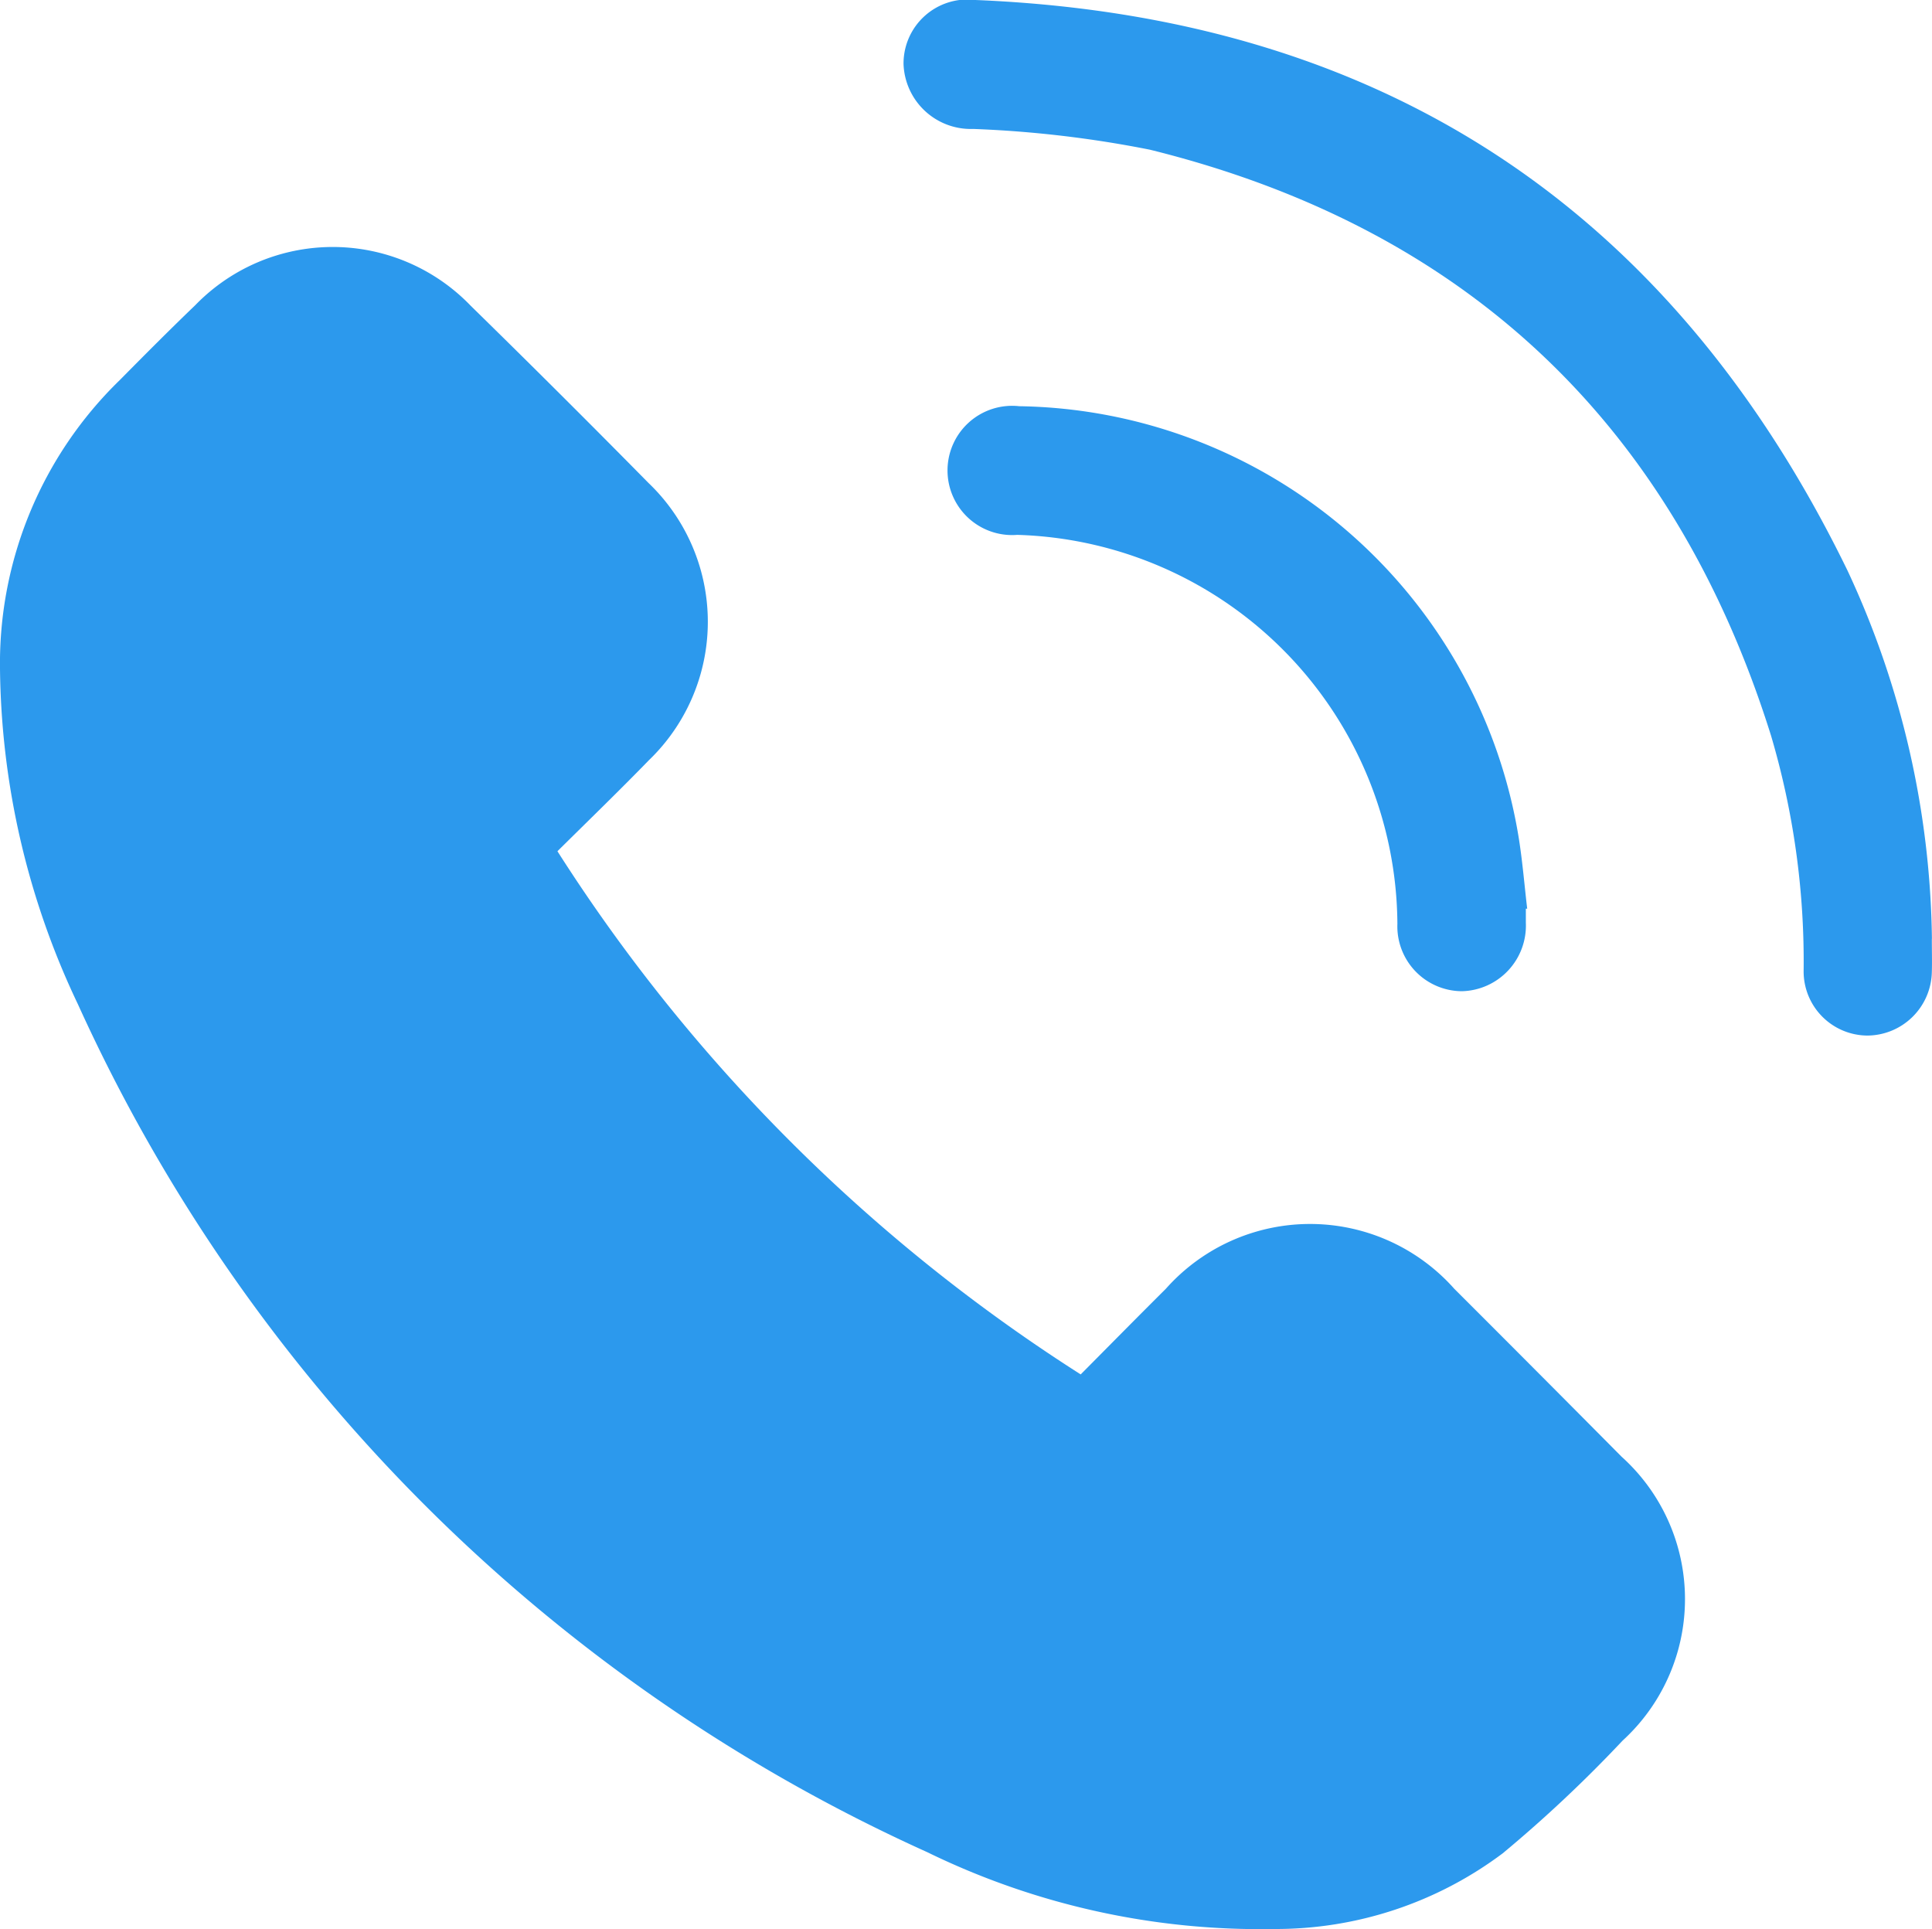
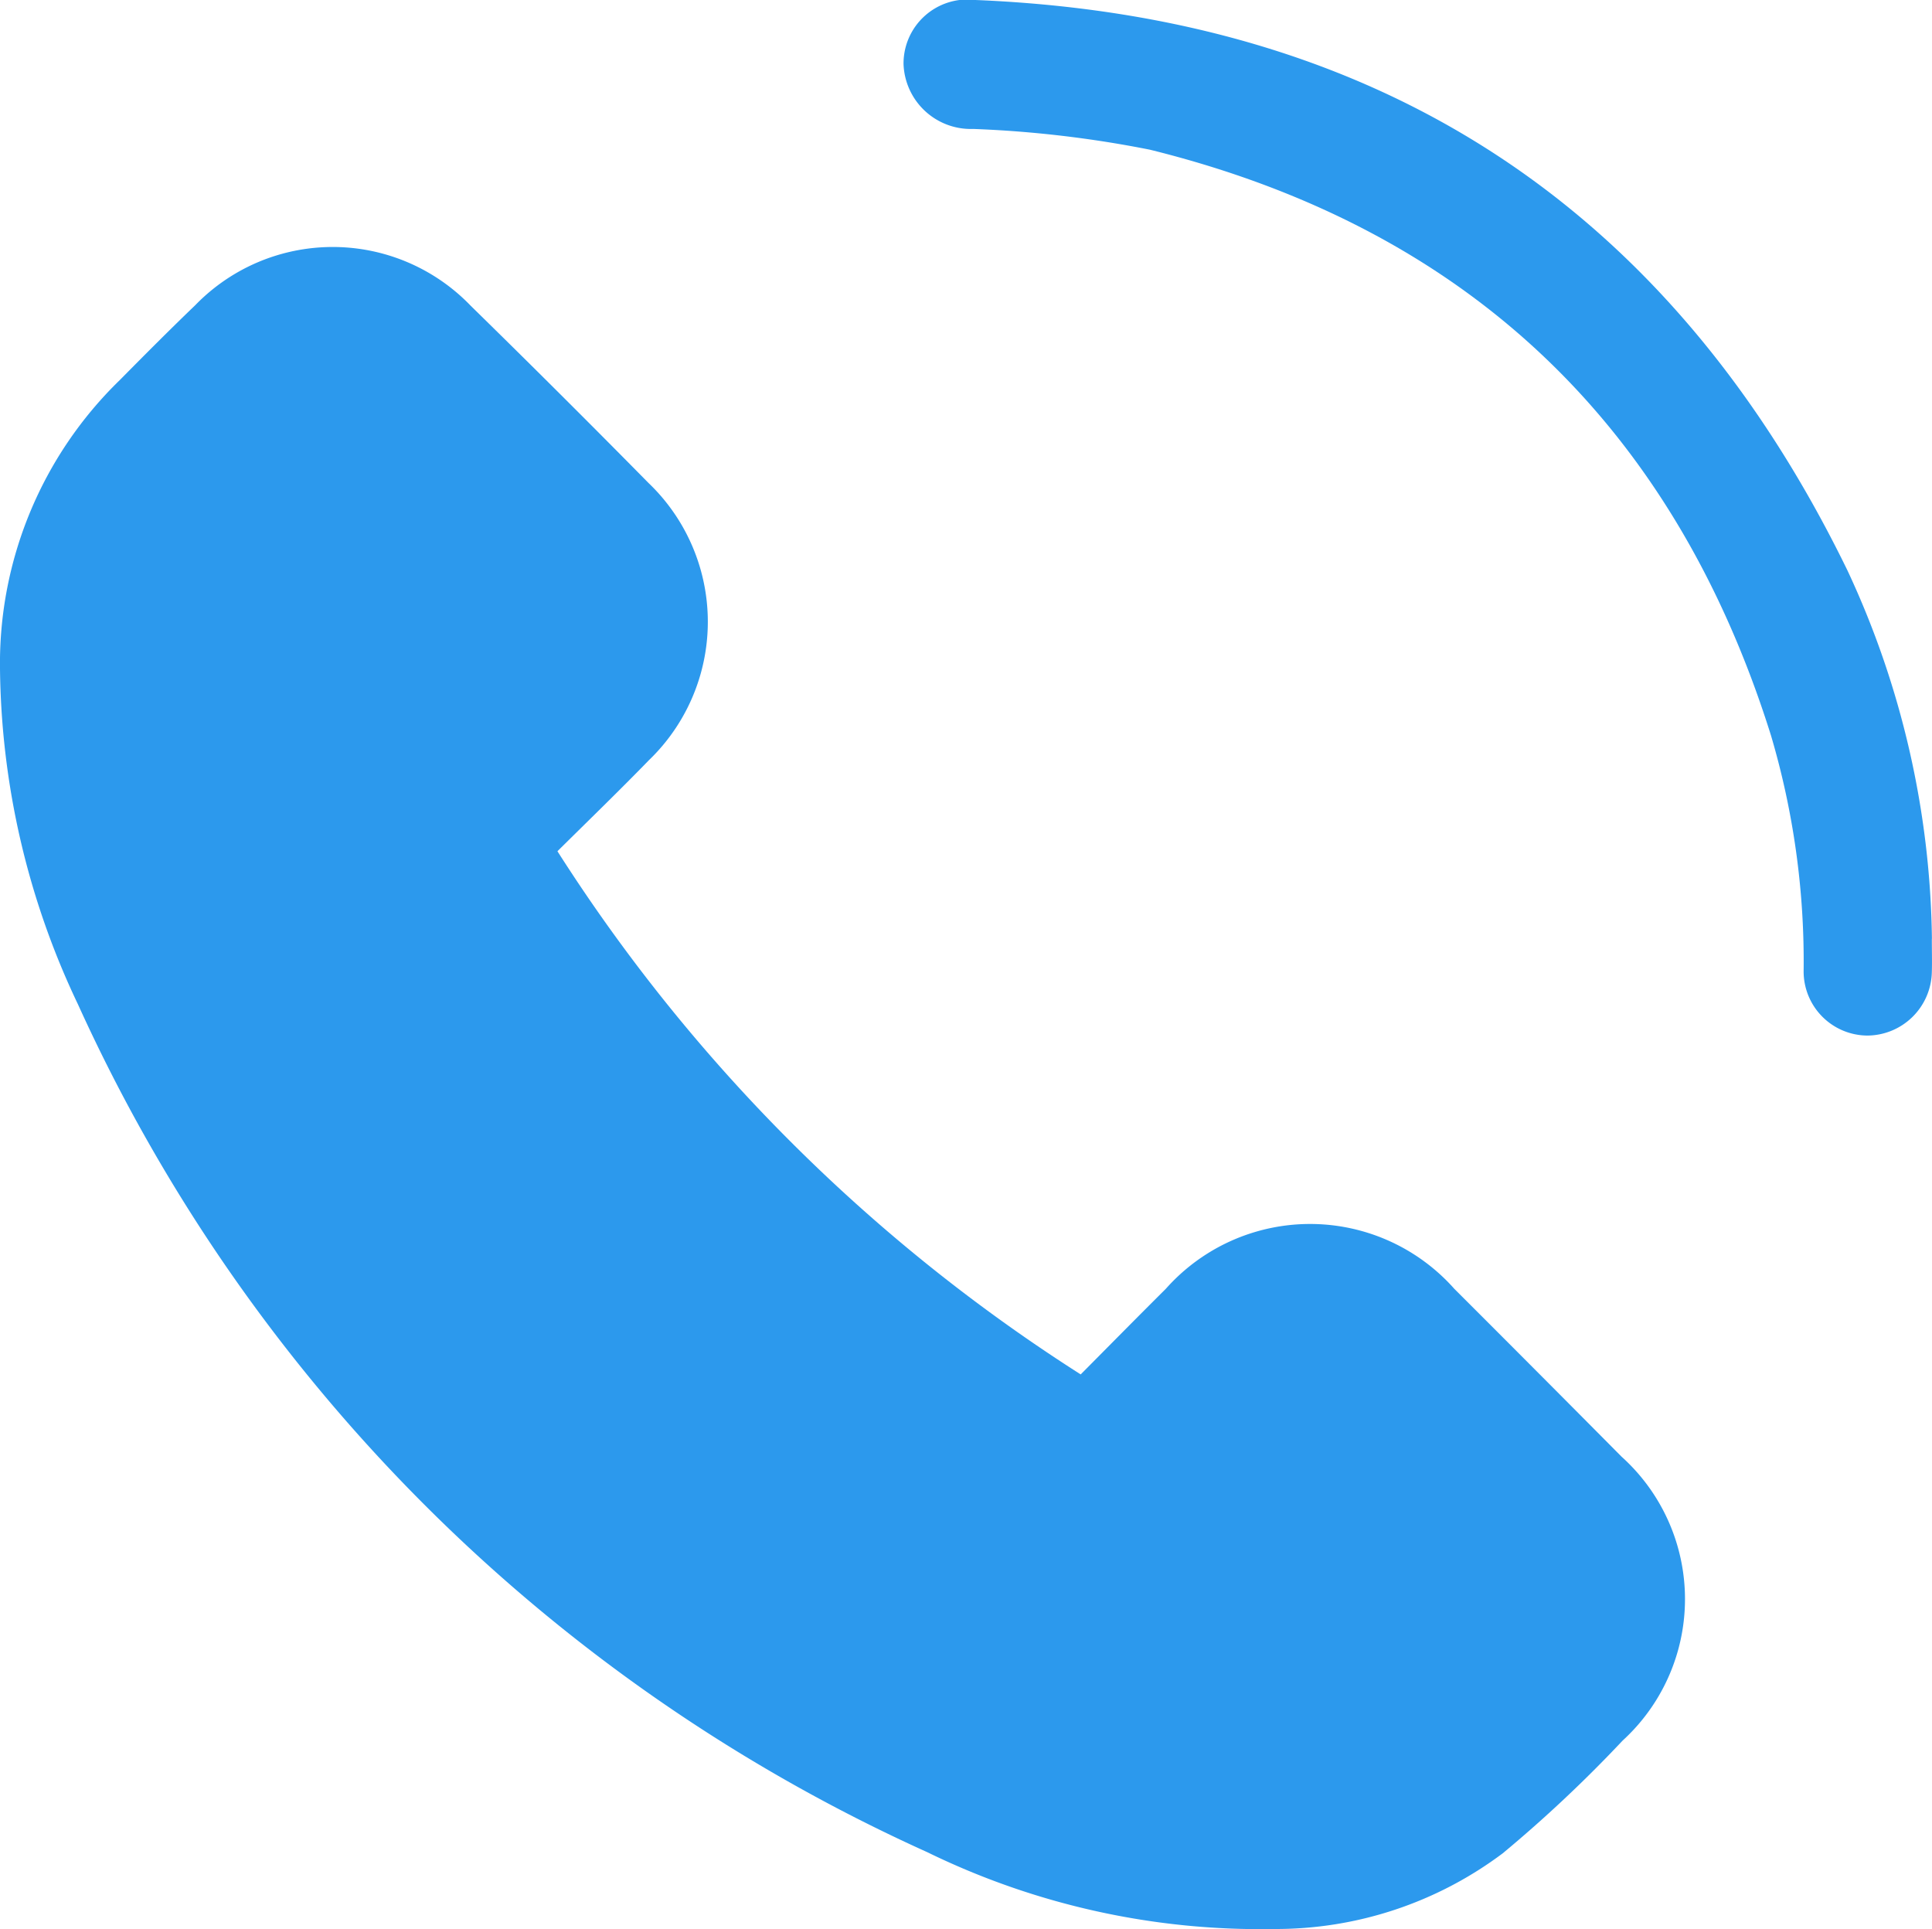
<svg xmlns="http://www.w3.org/2000/svg" id="call" width="48.791" height="48.718" viewBox="0 0 48.791 48.718">
  <defs>
    <clipPath id="clip-path">
      <rect id="Rectangle_3562" data-name="Rectangle 3562" width="48.791" height="48.718" fill="#2c99ed" />
    </clipPath>
  </defs>
  <g id="Group_12270" data-name="Group 12270" clip-path="url(#clip-path)">
    <path id="Path_123267" data-name="Path 123267" d="M14.078,61.365A43.171,43.171,0,0,0,27.292,74.576c.724-.729,1.433-1.449,2.15-2.162a4.871,4.871,0,0,1,7.285,0q2.117,2.114,4.224,4.239a4.84,4.84,0,0,1,.025,7.172,33.833,33.833,0,0,1-3.024,2.843,9.553,9.553,0,0,1-5.763,1.913,19.172,19.172,0,0,1-8.774-1.941A42.955,42.955,0,0,1,1.969,65.231,20.152,20.152,0,0,1,0,56.756a9.974,9.974,0,0,1,3.024-7.289c.63-.637,1.262-1.273,1.908-1.893a4.834,4.834,0,0,1,6.956.016q2.265,2.217,4.49,4.475a4.85,4.85,0,0,1,.01,7c-.752.774-1.528,1.524-2.311,2.3" transform="translate(0 -39.868)" fill="#2c99ed" />
    <path id="Path_123268" data-name="Path 123268" d="M194.652,23.707c0,.327.008.581,0,.834a1.639,1.639,0,0,1-1.627,1.61,1.62,1.62,0,0,1-1.611-1.624,20.112,20.112,0,0,0-.824-5.953c-2.463-7.852-7.694-12.816-15.682-14.793a28.241,28.241,0,0,0-4.467-.525,1.7,1.7,0,0,1-1.758-1.641A1.616,1.616,0,0,1,170.5,0q15.311.627,22.023,14.41a22.6,22.6,0,0,1,2.131,9.295" transform="translate(-145.865 0)" fill="#2c99ed" />
-     <path id="Path_123269" data-name="Path 123269" d="M191.488,88.484c0,.118,0,.237,0,.355a1.657,1.657,0,0,1-1.613,1.731,1.638,1.638,0,0,1-1.631-1.7,9.891,9.891,0,0,0-9.6-9.824,1.632,1.632,0,1,1,.05-3.249,12.977,12.977,0,0,1,12.619,10.929c.092.583.14,1.173.209,1.76l-.028,0" transform="translate(-152.954 -65.539)" fill="#2c99ed" />
  </g>
</svg>